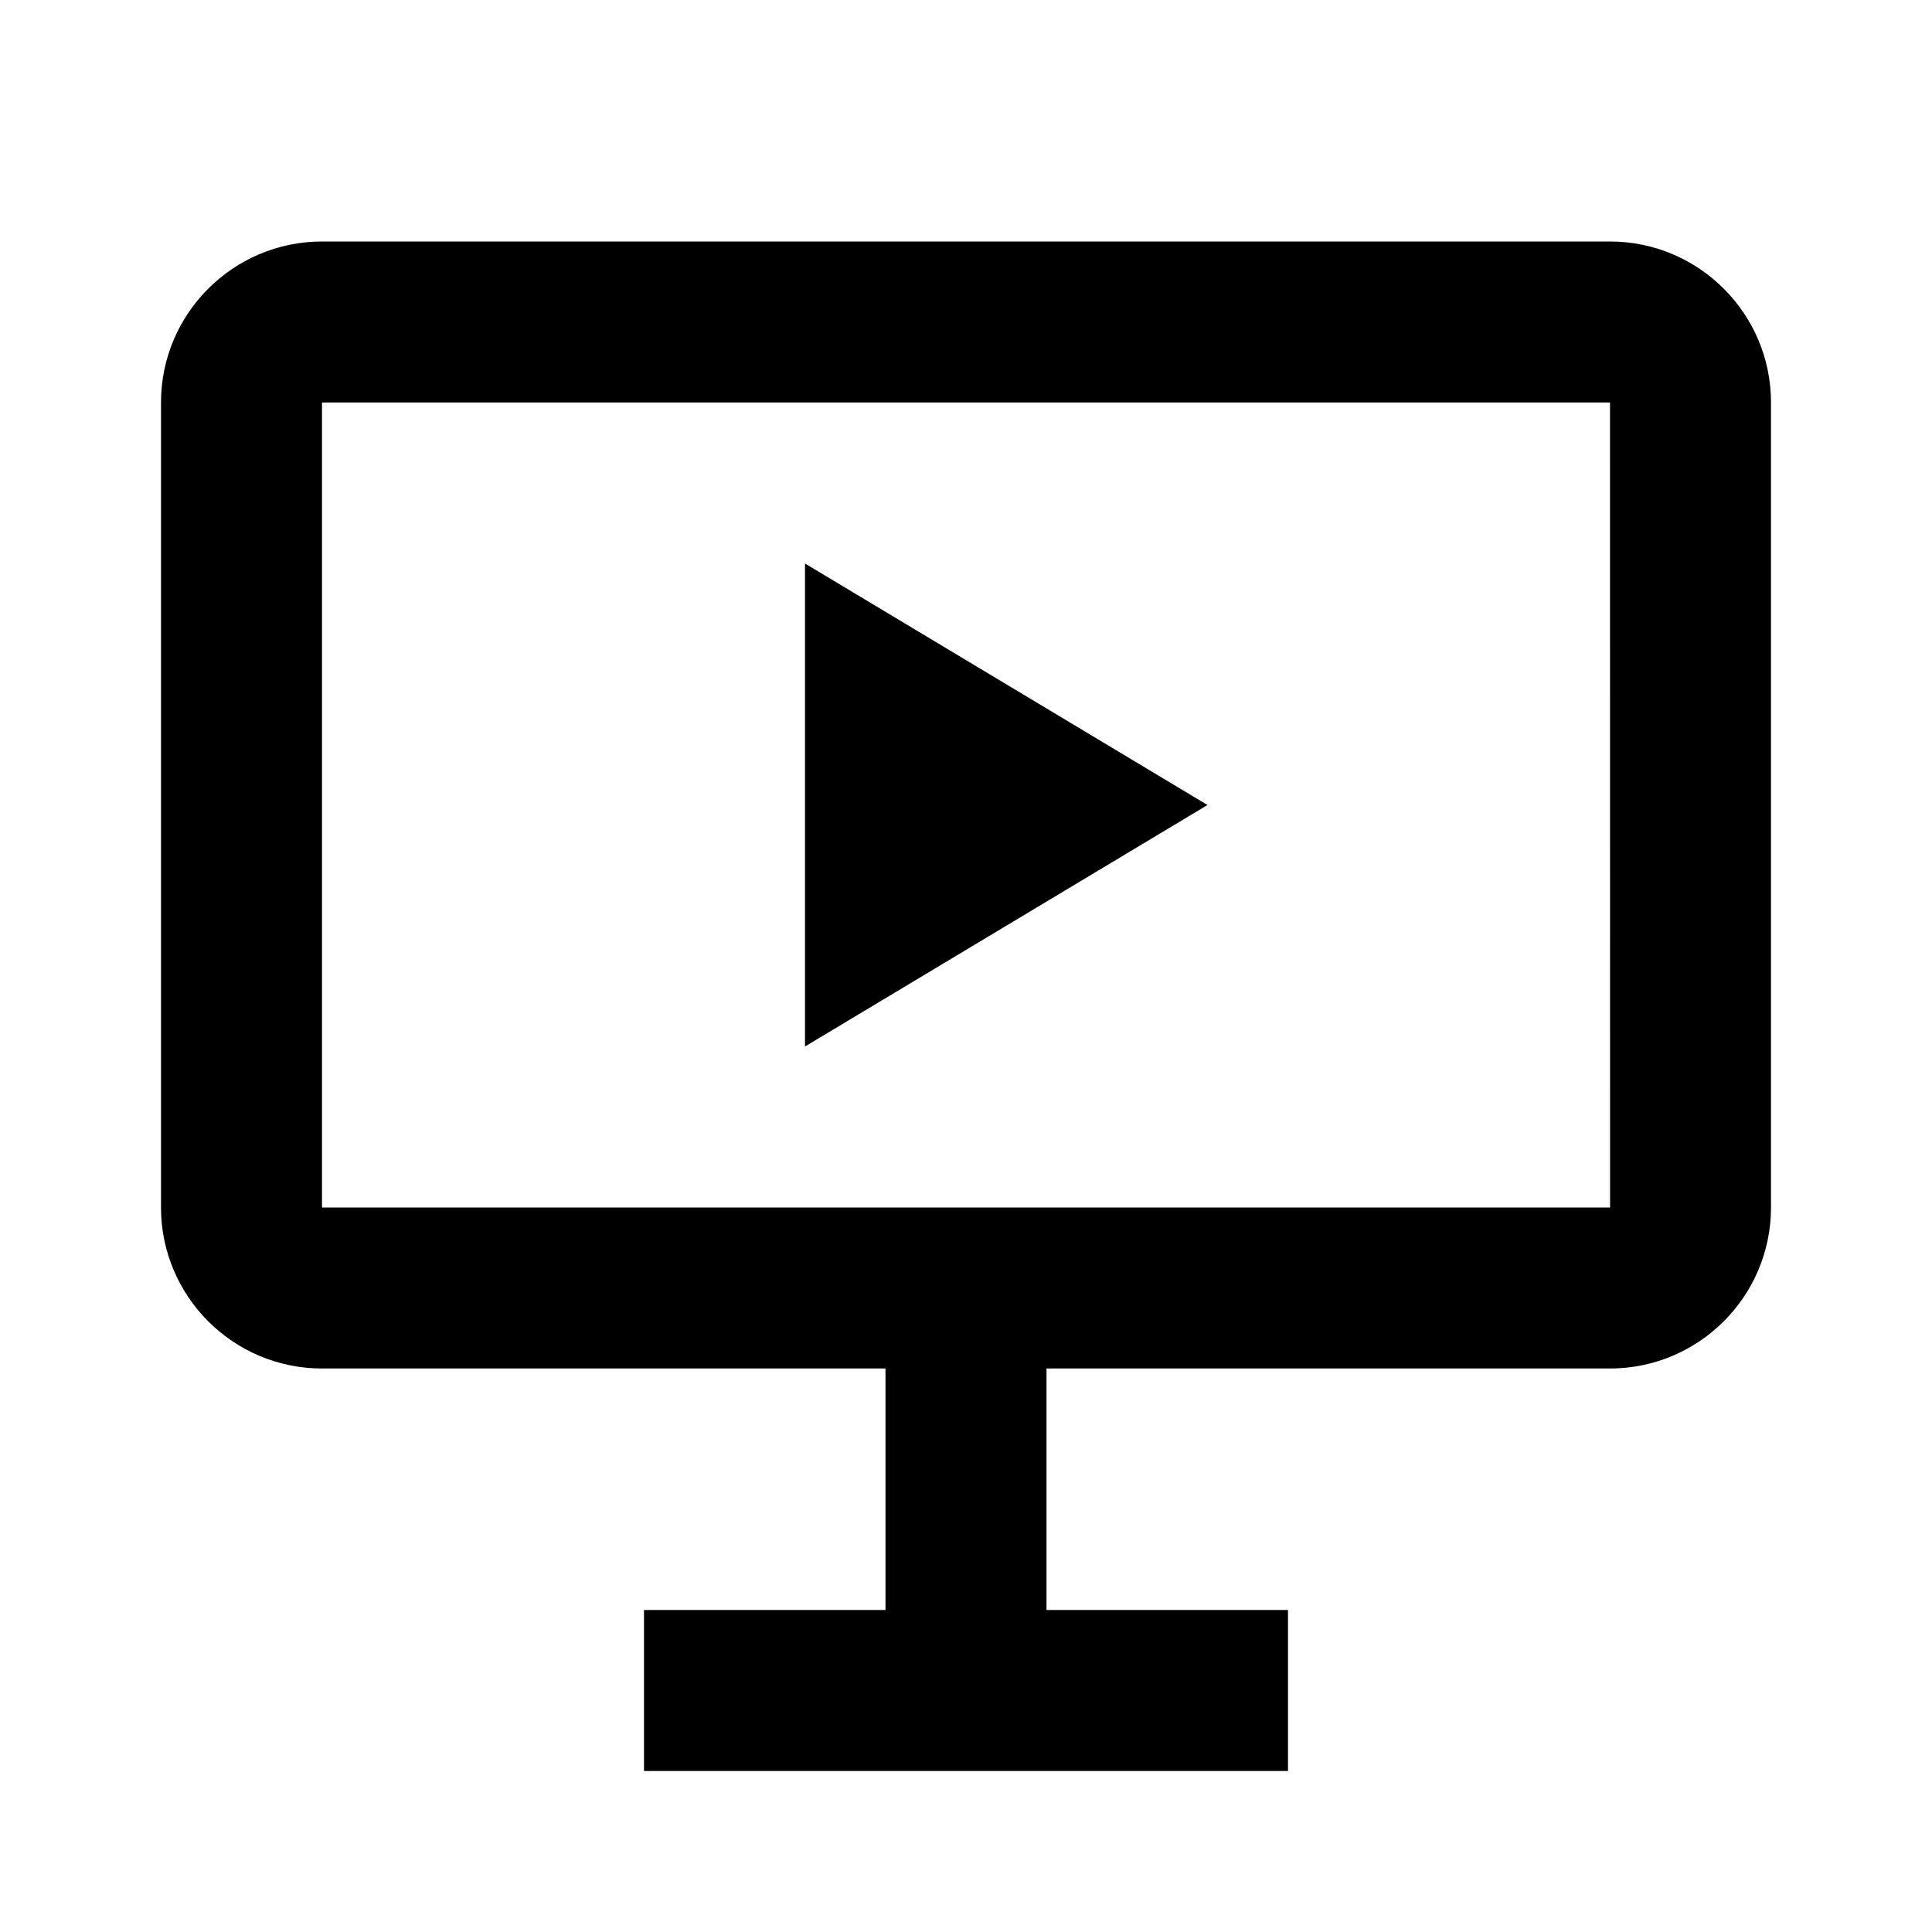
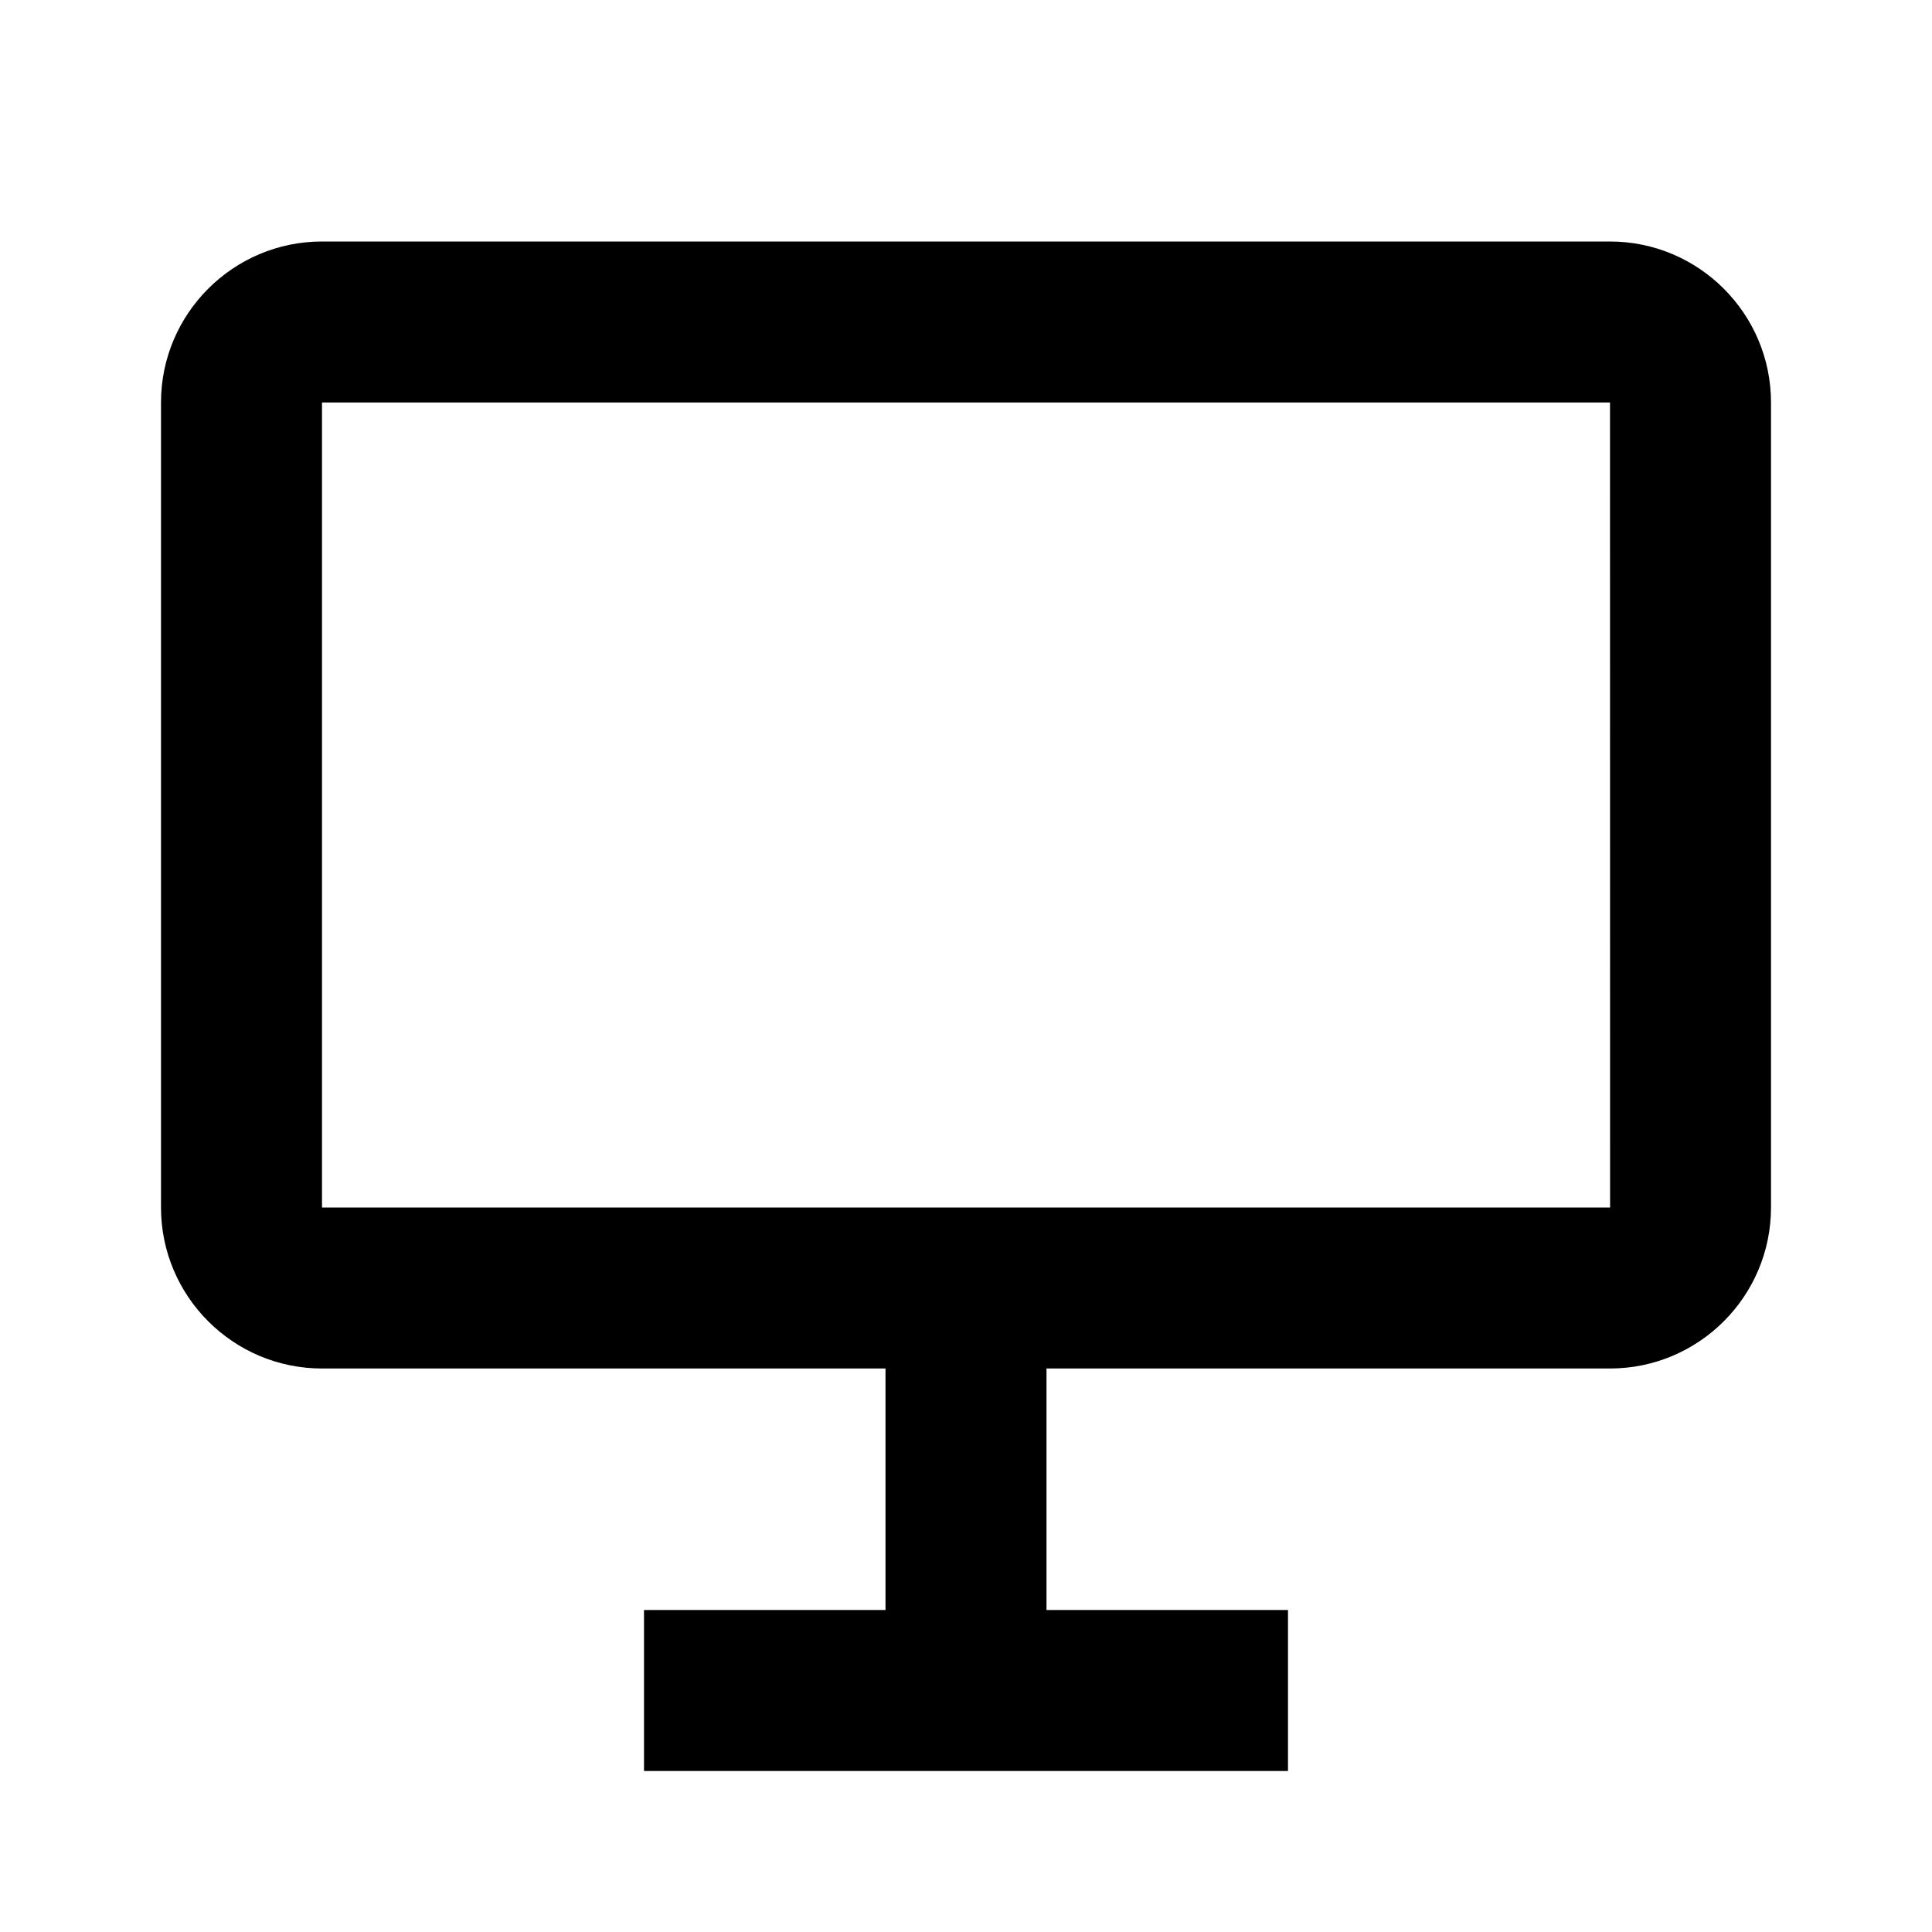
<svg xmlns="http://www.w3.org/2000/svg" fill="#000000" width="800px" height="800px" viewBox="0 0 24 24">
  <path d="M20 3H4c-1.103 0-2 .897-2 2v10c0 1.103.897 2 2 2h7v3H8v2h8v-2h-3v-3h7c1.103 0 2-.897 2-2V5c0-1.103-.897-2-2-2zM4 15V5h16l.001 10H4z" />
-   <path d="m10 13 5-3-5-3z" />
</svg>